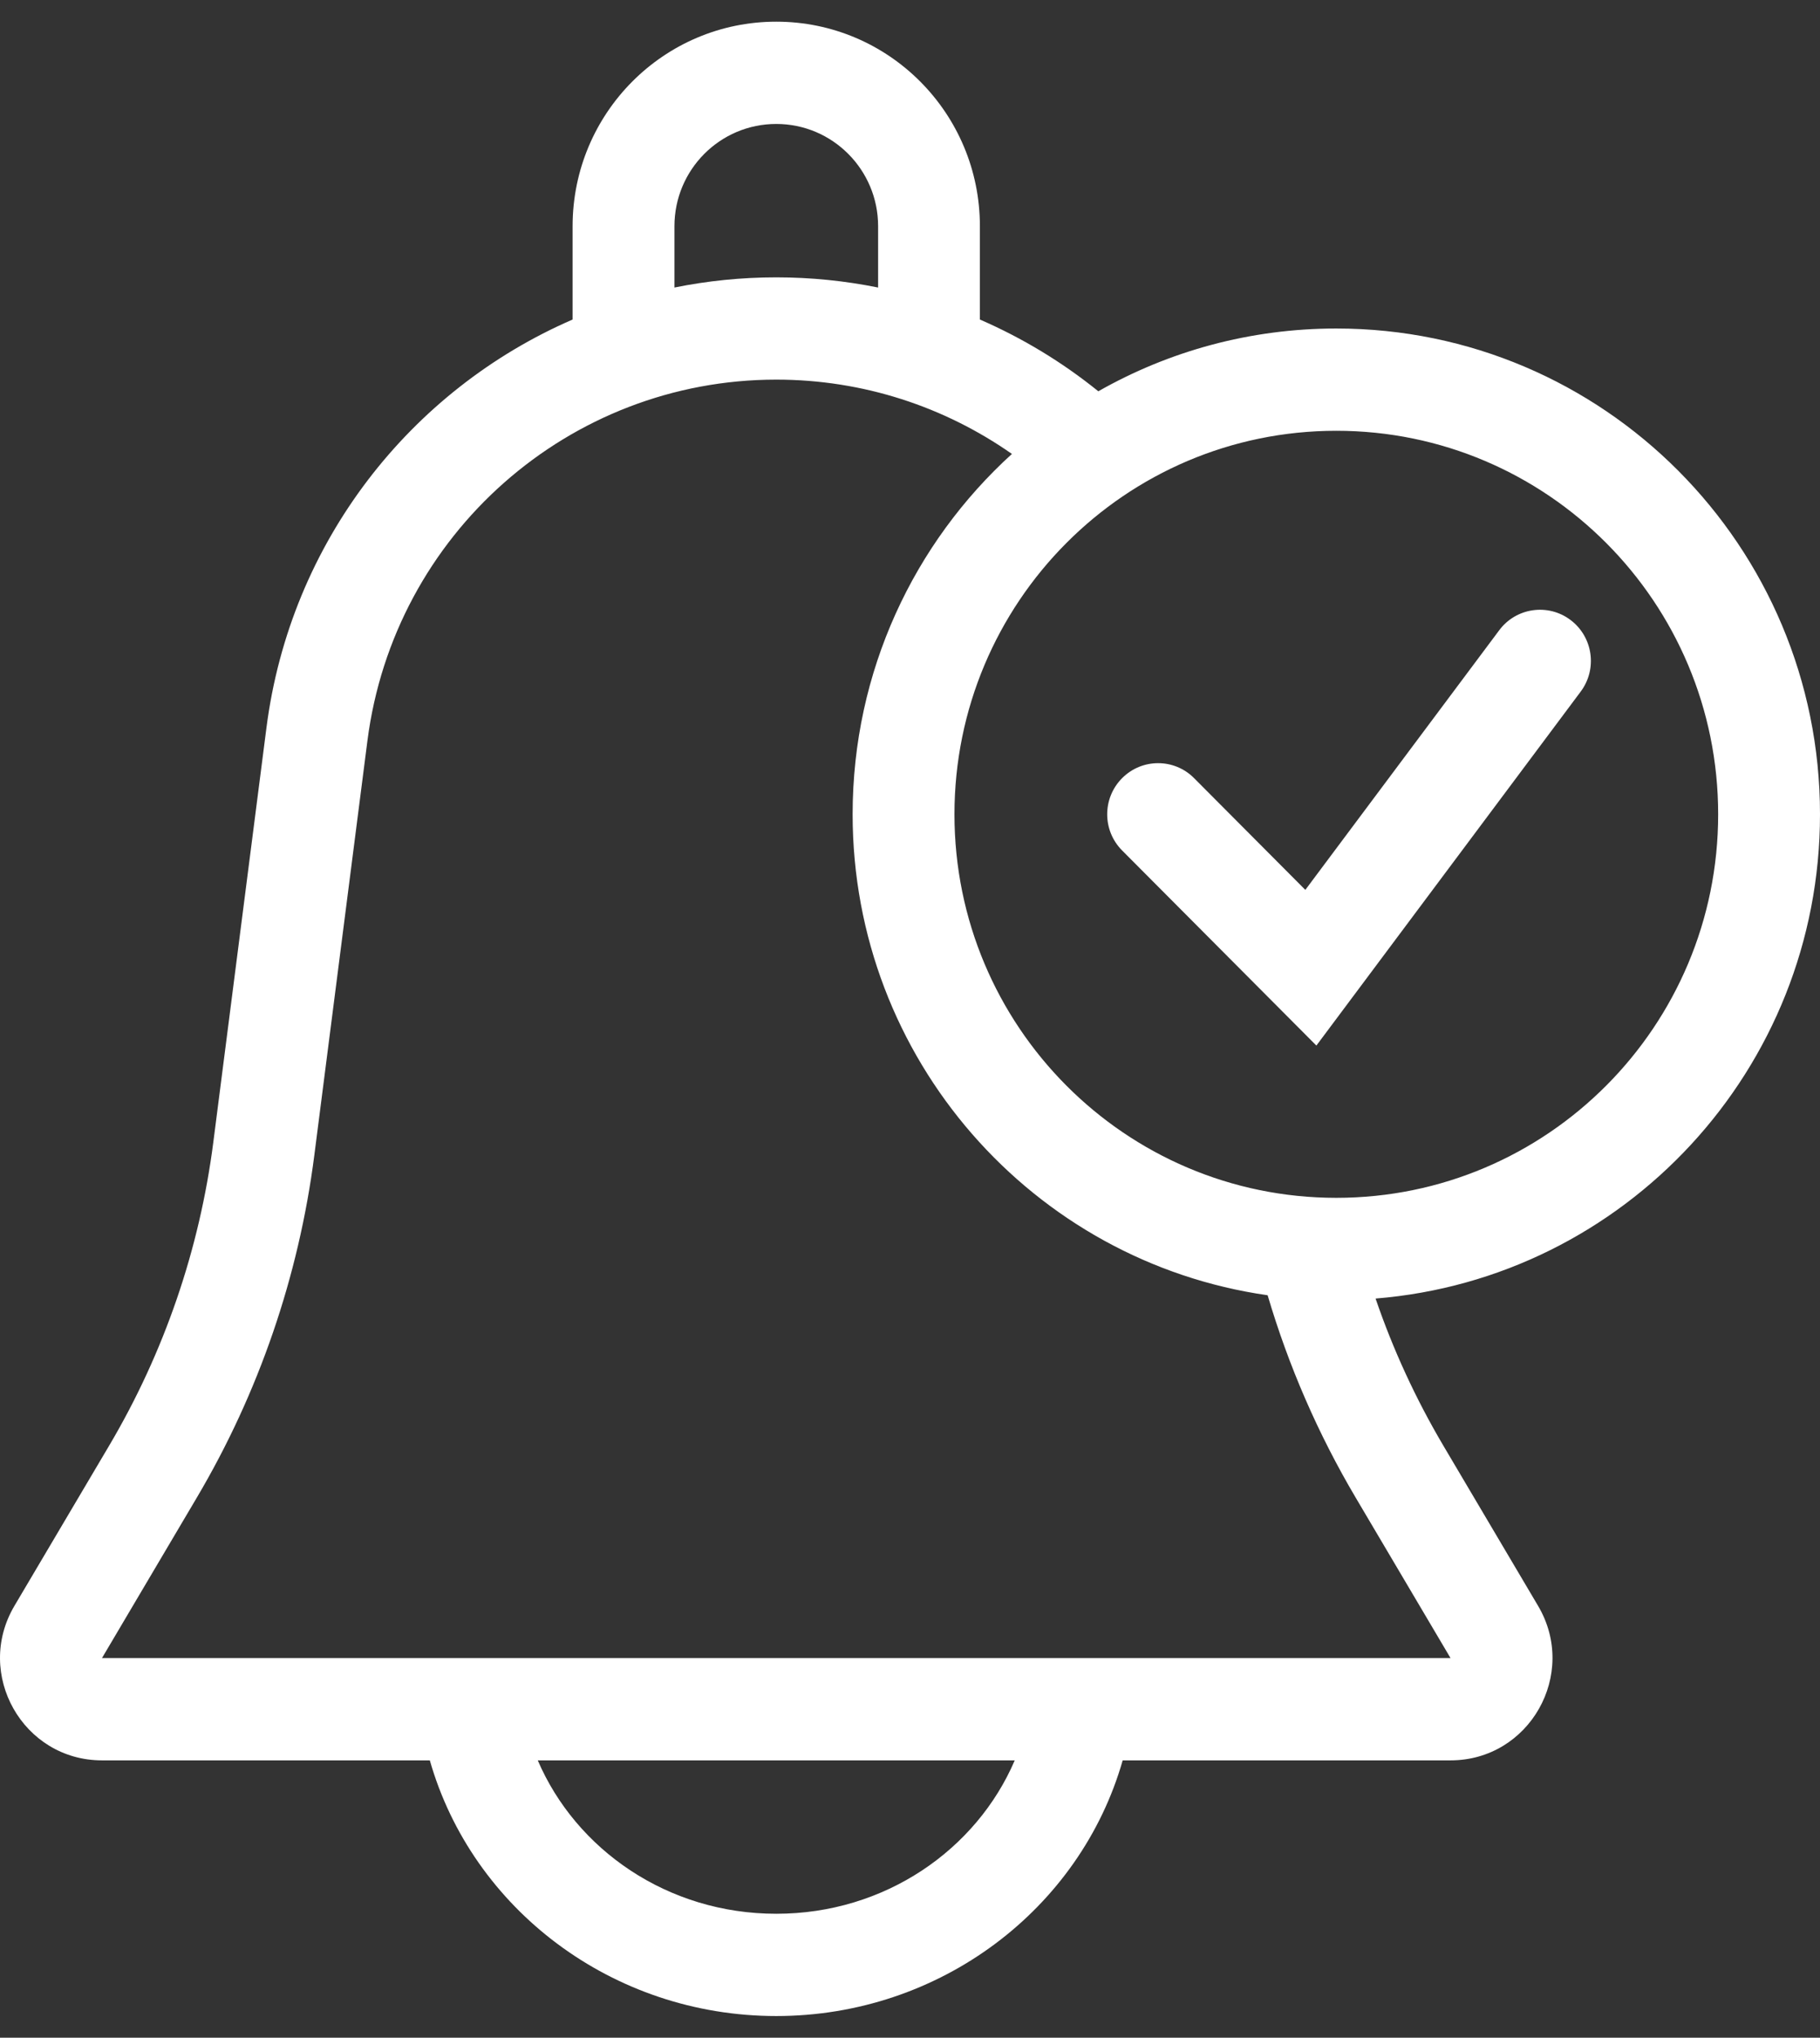
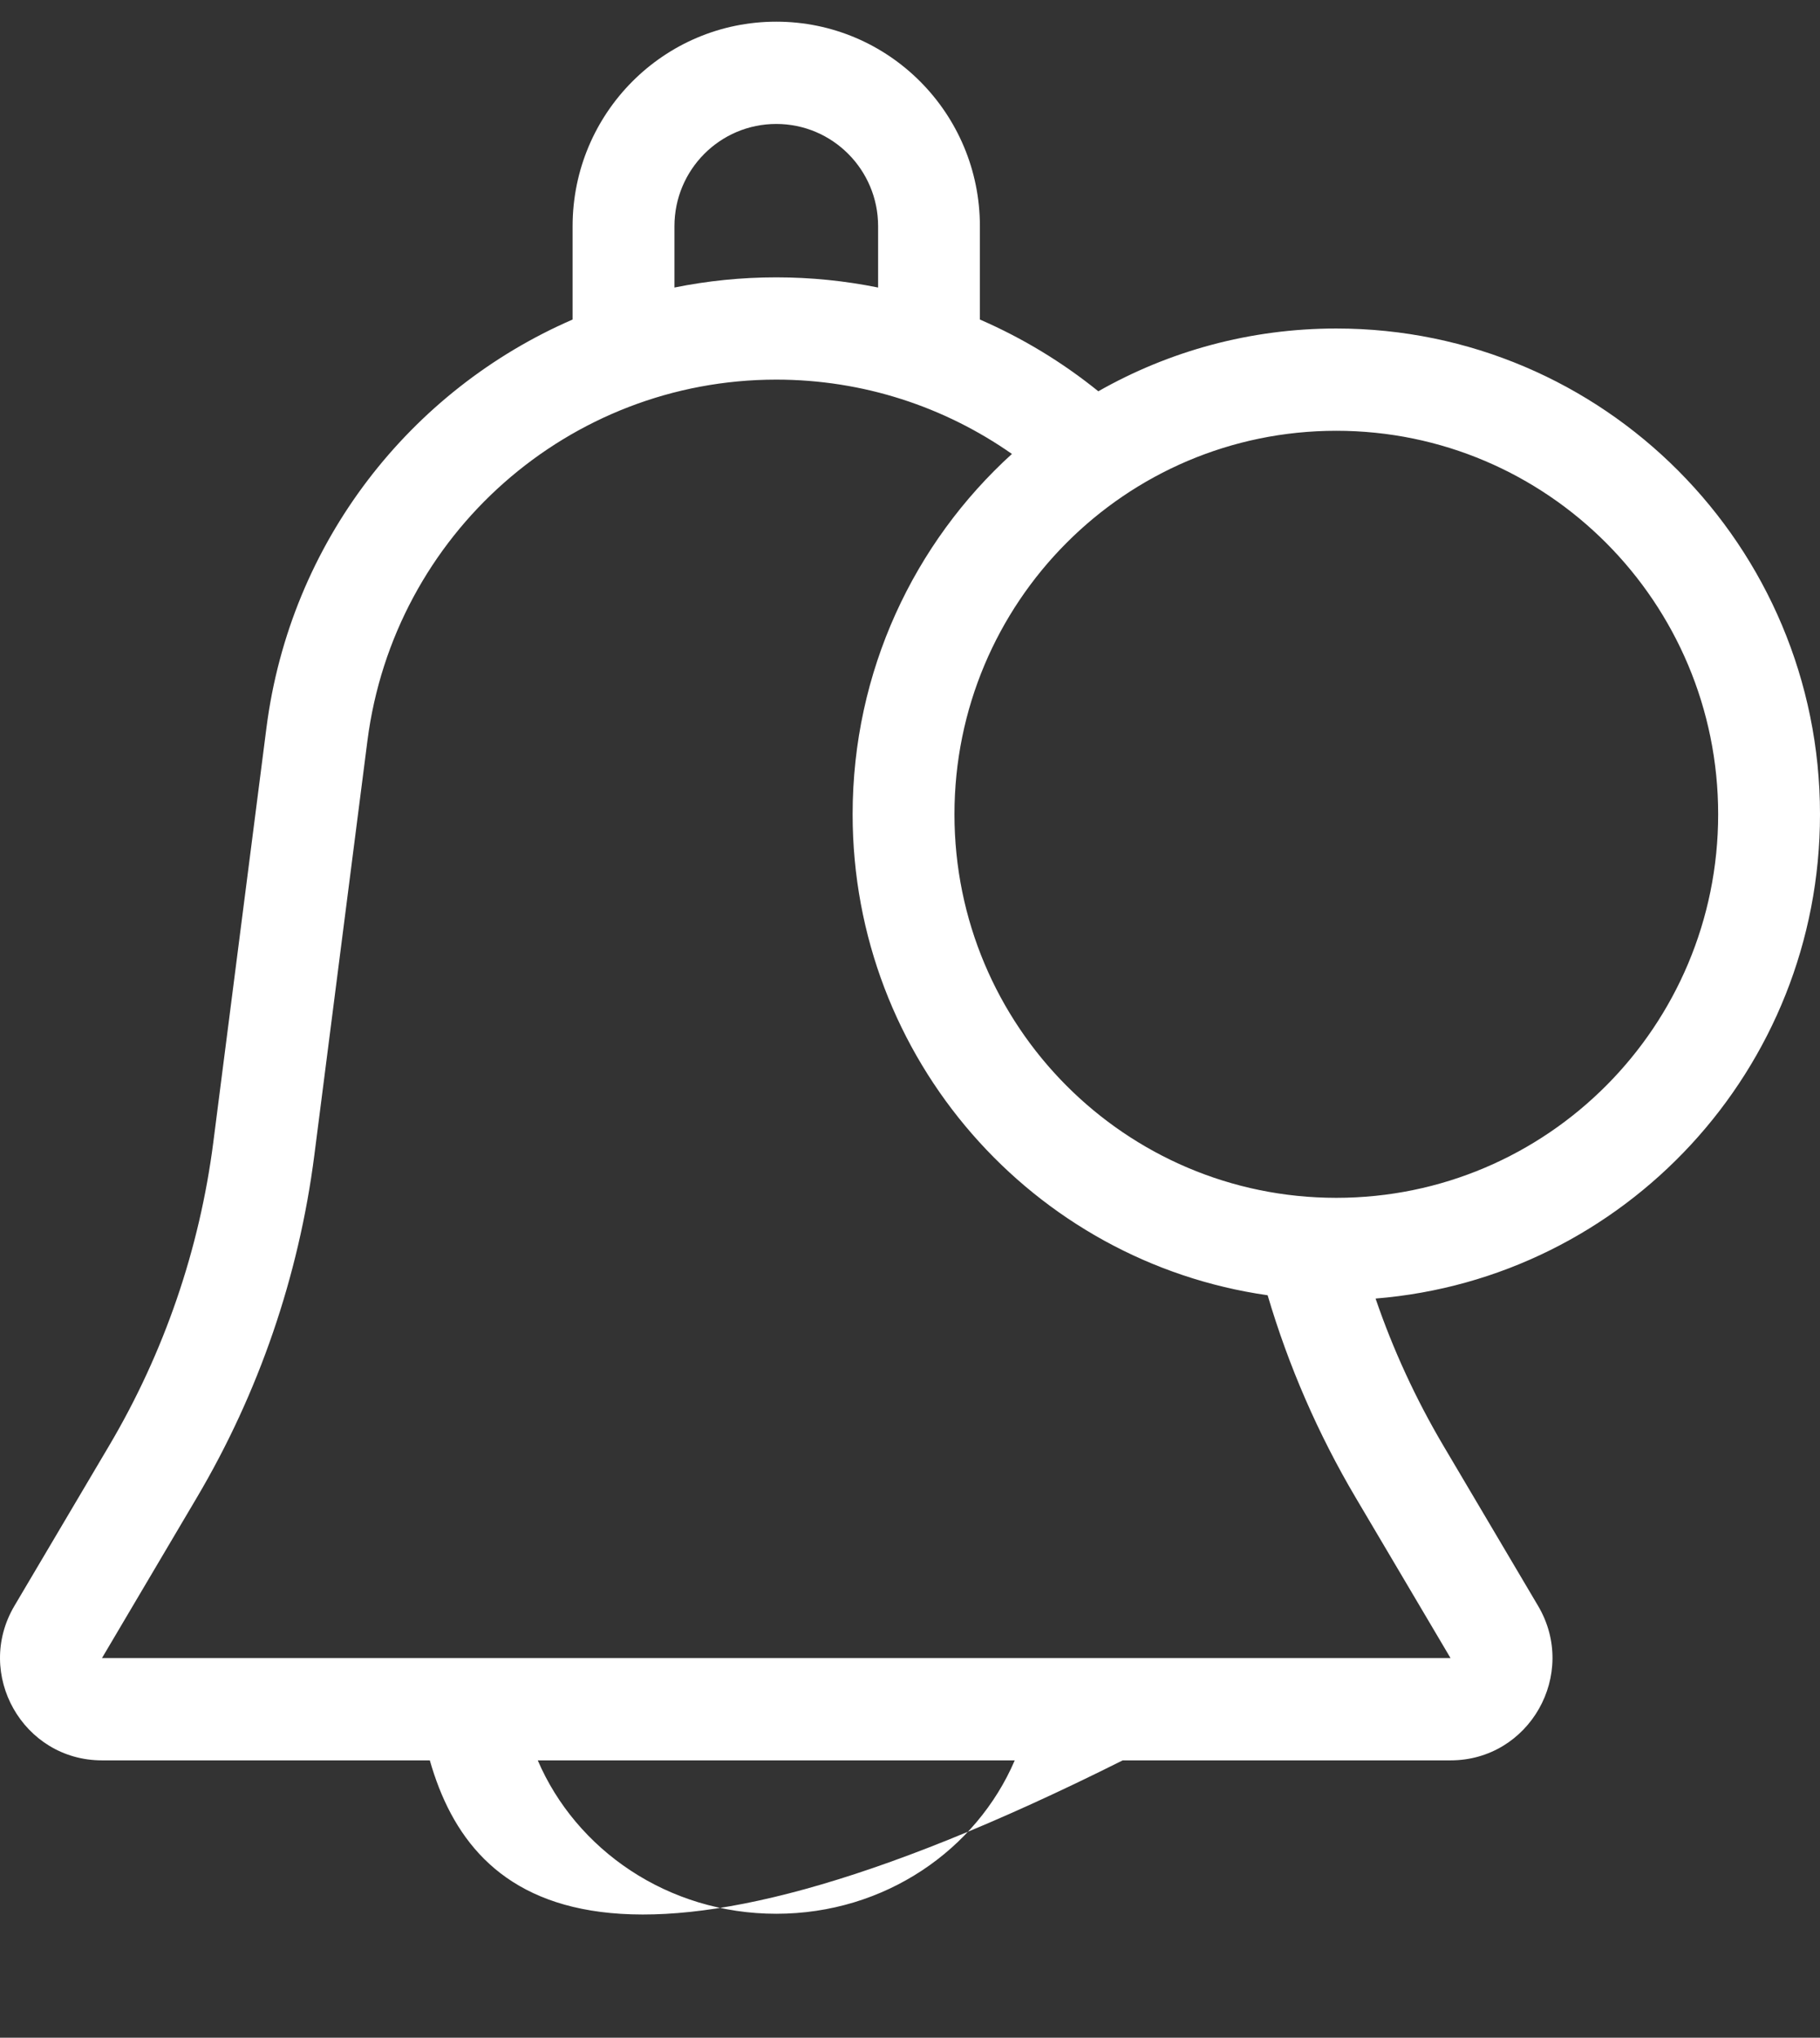
<svg xmlns="http://www.w3.org/2000/svg" width="42" height="47" viewBox="0 0 42 47" fill="none">
  <rect x="0" y="0" width="42" height="47" fill="#333333" stroke="none" />
-   <path d="M36.243 14.3C36.762 14.691 36.867 15.43 36.478 15.951L30.378 24.116L25.895 19.616C25.436 19.155 25.436 18.409 25.895 17.948C26.354 17.487 27.098 17.487 27.556 17.948L30.123 20.525L34.598 14.536C34.987 14.015 35.724 13.909 36.243 14.3Z" fill="white" />
-   <path fill-rule="evenodd" clip-rule="evenodd" d="M13.214 7.37V5.218C13.214 2.612 15.318 0.5 17.914 0.5C20.509 0.5 22.613 2.612 22.613 5.218V7.37C23.599 7.798 24.518 8.356 25.346 9.025C26.968 8.103 28.842 7.577 30.838 7.577C37.003 7.577 42 12.594 42 18.782C42 24.664 37.485 29.488 31.744 29.951C32.147 31.129 32.671 32.265 33.307 33.342L35.494 37.039C36.424 38.612 35.295 40.603 33.474 40.603H25.908C24.93 44.028 21.697 46.5 17.914 46.5C14.13 46.5 10.897 44.028 9.919 40.603H2.353C0.532 40.603 -0.597 38.612 0.333 37.039L2.52 33.342C3.788 31.198 4.606 28.815 4.923 26.342L6.149 16.785C6.698 12.501 9.472 8.993 13.214 7.37ZM15.564 5.218C15.564 3.915 16.616 2.859 17.914 2.859C19.211 2.859 20.264 3.915 20.264 5.218V6.632C19.502 6.478 18.716 6.397 17.914 6.397C17.111 6.397 16.325 6.478 15.564 6.632V5.218ZM29.253 29.875C23.839 29.103 19.676 24.43 19.676 18.782C19.676 15.485 21.094 12.521 23.352 10.47C21.803 9.386 19.925 8.756 17.914 8.756C13.13 8.756 9.09 12.323 8.479 17.086L7.254 26.643C6.896 29.436 5.972 32.125 4.54 34.546L2.353 38.244H33.474L31.287 34.546C30.417 33.076 29.735 31.506 29.253 29.875ZM17.914 44.141C15.405 44.141 13.293 42.661 12.41 40.603H23.417C22.535 42.661 20.422 44.141 17.914 44.141ZM39.65 18.782C39.65 23.668 35.705 27.628 30.838 27.628C25.971 27.628 22.026 23.668 22.026 18.782C22.026 13.896 25.971 9.936 30.838 9.936C35.705 9.936 39.65 13.896 39.65 18.782Z" fill="white" />
+   <path fill-rule="evenodd" clip-rule="evenodd" d="M13.214 7.37V5.218C13.214 2.612 15.318 0.5 17.914 0.5C20.509 0.5 22.613 2.612 22.613 5.218V7.37C23.599 7.798 24.518 8.356 25.346 9.025C26.968 8.103 28.842 7.577 30.838 7.577C37.003 7.577 42 12.594 42 18.782C42 24.664 37.485 29.488 31.744 29.951C32.147 31.129 32.671 32.265 33.307 33.342L35.494 37.039C36.424 38.612 35.295 40.603 33.474 40.603H25.908C14.13 46.5 10.897 44.028 9.919 40.603H2.353C0.532 40.603 -0.597 38.612 0.333 37.039L2.52 33.342C3.788 31.198 4.606 28.815 4.923 26.342L6.149 16.785C6.698 12.501 9.472 8.993 13.214 7.37ZM15.564 5.218C15.564 3.915 16.616 2.859 17.914 2.859C19.211 2.859 20.264 3.915 20.264 5.218V6.632C19.502 6.478 18.716 6.397 17.914 6.397C17.111 6.397 16.325 6.478 15.564 6.632V5.218ZM29.253 29.875C23.839 29.103 19.676 24.43 19.676 18.782C19.676 15.485 21.094 12.521 23.352 10.47C21.803 9.386 19.925 8.756 17.914 8.756C13.13 8.756 9.09 12.323 8.479 17.086L7.254 26.643C6.896 29.436 5.972 32.125 4.54 34.546L2.353 38.244H33.474L31.287 34.546C30.417 33.076 29.735 31.506 29.253 29.875ZM17.914 44.141C15.405 44.141 13.293 42.661 12.41 40.603H23.417C22.535 42.661 20.422 44.141 17.914 44.141ZM39.65 18.782C39.65 23.668 35.705 27.628 30.838 27.628C25.971 27.628 22.026 23.668 22.026 18.782C22.026 13.896 25.971 9.936 30.838 9.936C35.705 9.936 39.65 13.896 39.65 18.782Z" fill="white" />
</svg>